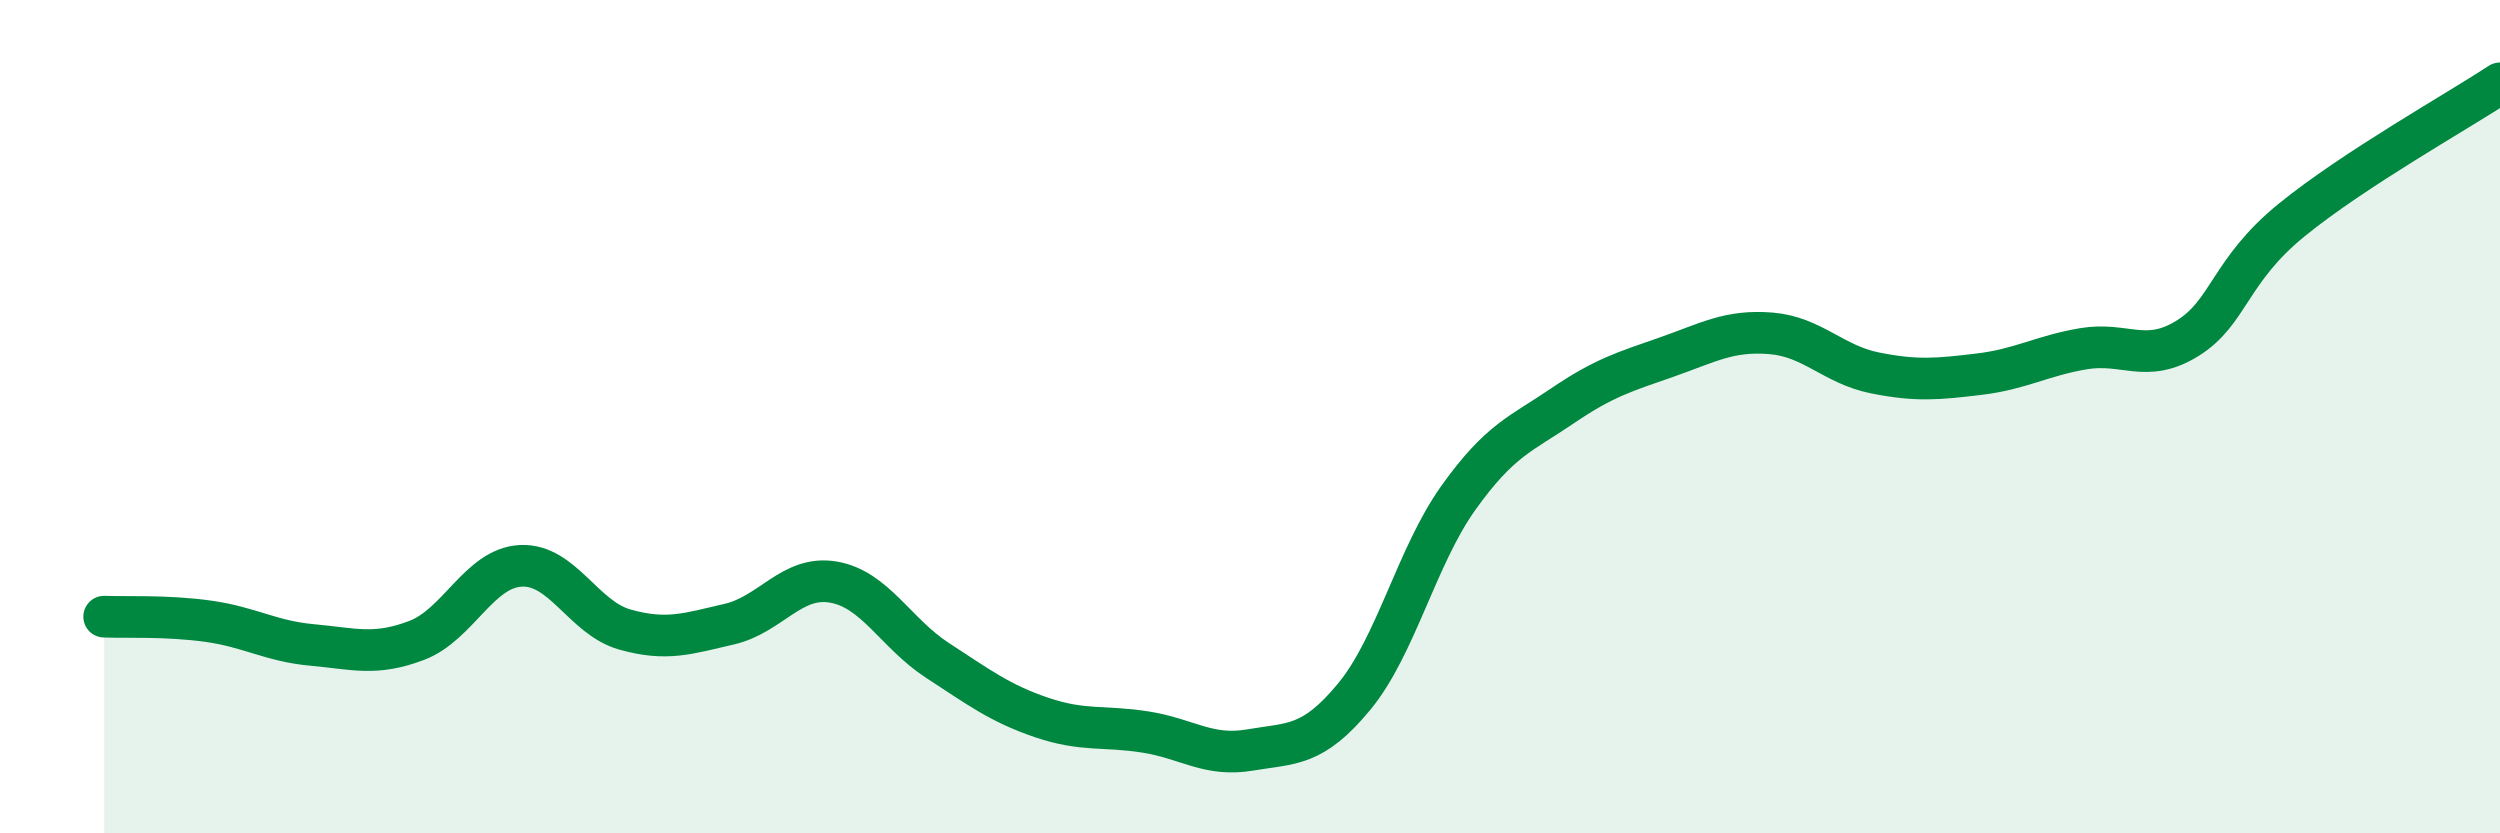
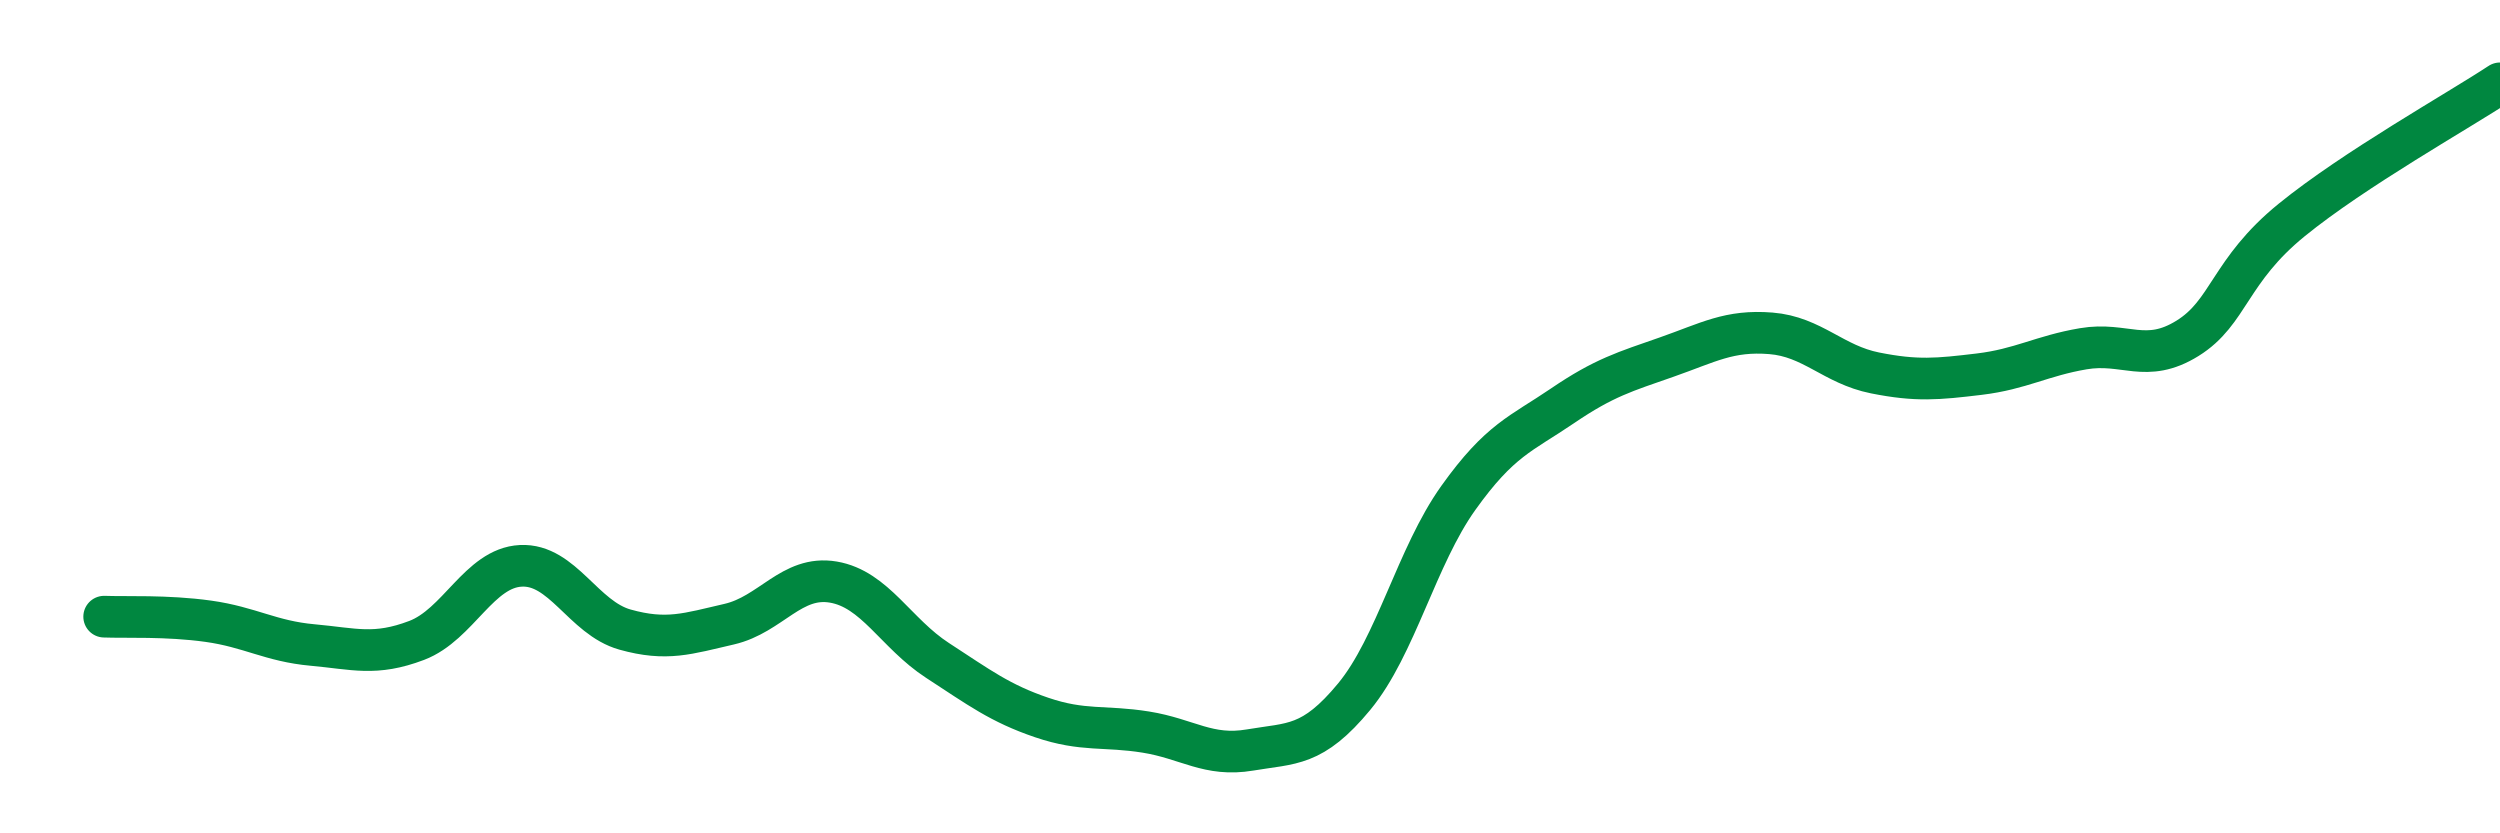
<svg xmlns="http://www.w3.org/2000/svg" width="60" height="20" viewBox="0 0 60 20">
-   <path d="M 2.5,14.8 C 3,14.82 4,14.77 5,14.91 C 6,15.05 6.5,15.39 7.5,15.48 C 8.5,15.57 9,15.75 10,15.37 C 11,14.99 11.5,13.63 12.5,13.58 C 13.5,13.53 14,14.83 15,15.11 C 16,15.39 16.5,15.21 17.5,14.98 C 18.5,14.75 19,13.8 20,13.97 C 21,14.14 21.5,15.2 22.5,15.85 C 23.5,16.5 24,16.88 25,17.22 C 26,17.56 26.5,17.41 27.5,17.57 C 28.5,17.73 29,18.17 30,18 C 31,17.83 31.5,17.93 32.5,16.72 C 33.5,15.51 34,13.35 35,11.95 C 36,10.55 36.5,10.42 37.5,9.74 C 38.5,9.06 39,8.92 40,8.57 C 41,8.22 41.5,7.92 42.5,8 C 43.5,8.08 44,8.75 45,8.95 C 46,9.15 46.5,9.1 47.5,8.98 C 48.5,8.86 49,8.54 50,8.37 C 51,8.2 51.5,8.74 52.5,8.12 C 53.5,7.5 53.5,6.5 55,5.28 C 56.5,4.06 59,2.66 60,2L60 20L2.5 20Z" fill="#008740" opacity="0.1" stroke-linecap="round" stroke-linejoin="round" />
  <path d="M 2.5,14.8 C 3,14.82 4,14.77 5,14.91 C 6,15.05 6.5,15.39 7.5,15.48 C 8.5,15.57 9,15.75 10,15.37 C 11,14.99 11.5,13.63 12.5,13.58 C 13.5,13.53 14,14.83 15,15.11 C 16,15.39 16.5,15.21 17.5,14.98 C 18.5,14.75 19,13.8 20,13.97 C 21,14.14 21.5,15.2 22.5,15.85 C 23.5,16.5 24,16.88 25,17.22 C 26,17.56 26.5,17.41 27.5,17.57 C 28.5,17.73 29,18.17 30,18 C 31,17.83 31.5,17.93 32.5,16.72 C 33.5,15.51 34,13.35 35,11.95 C 36,10.55 36.5,10.42 37.5,9.74 C 38.5,9.06 39,8.92 40,8.57 C 41,8.22 41.5,7.92 42.5,8 C 43.5,8.08 44,8.75 45,8.95 C 46,9.15 46.5,9.1 47.5,8.98 C 48.5,8.86 49,8.54 50,8.37 C 51,8.2 51.5,8.74 52.5,8.12 C 53.5,7.5 53.5,6.5 55,5.28 C 56.5,4.06 59,2.66 60,2" stroke="#008740" stroke-width="1" fill="none" stroke-linecap="round" stroke-linejoin="round" />
</svg>